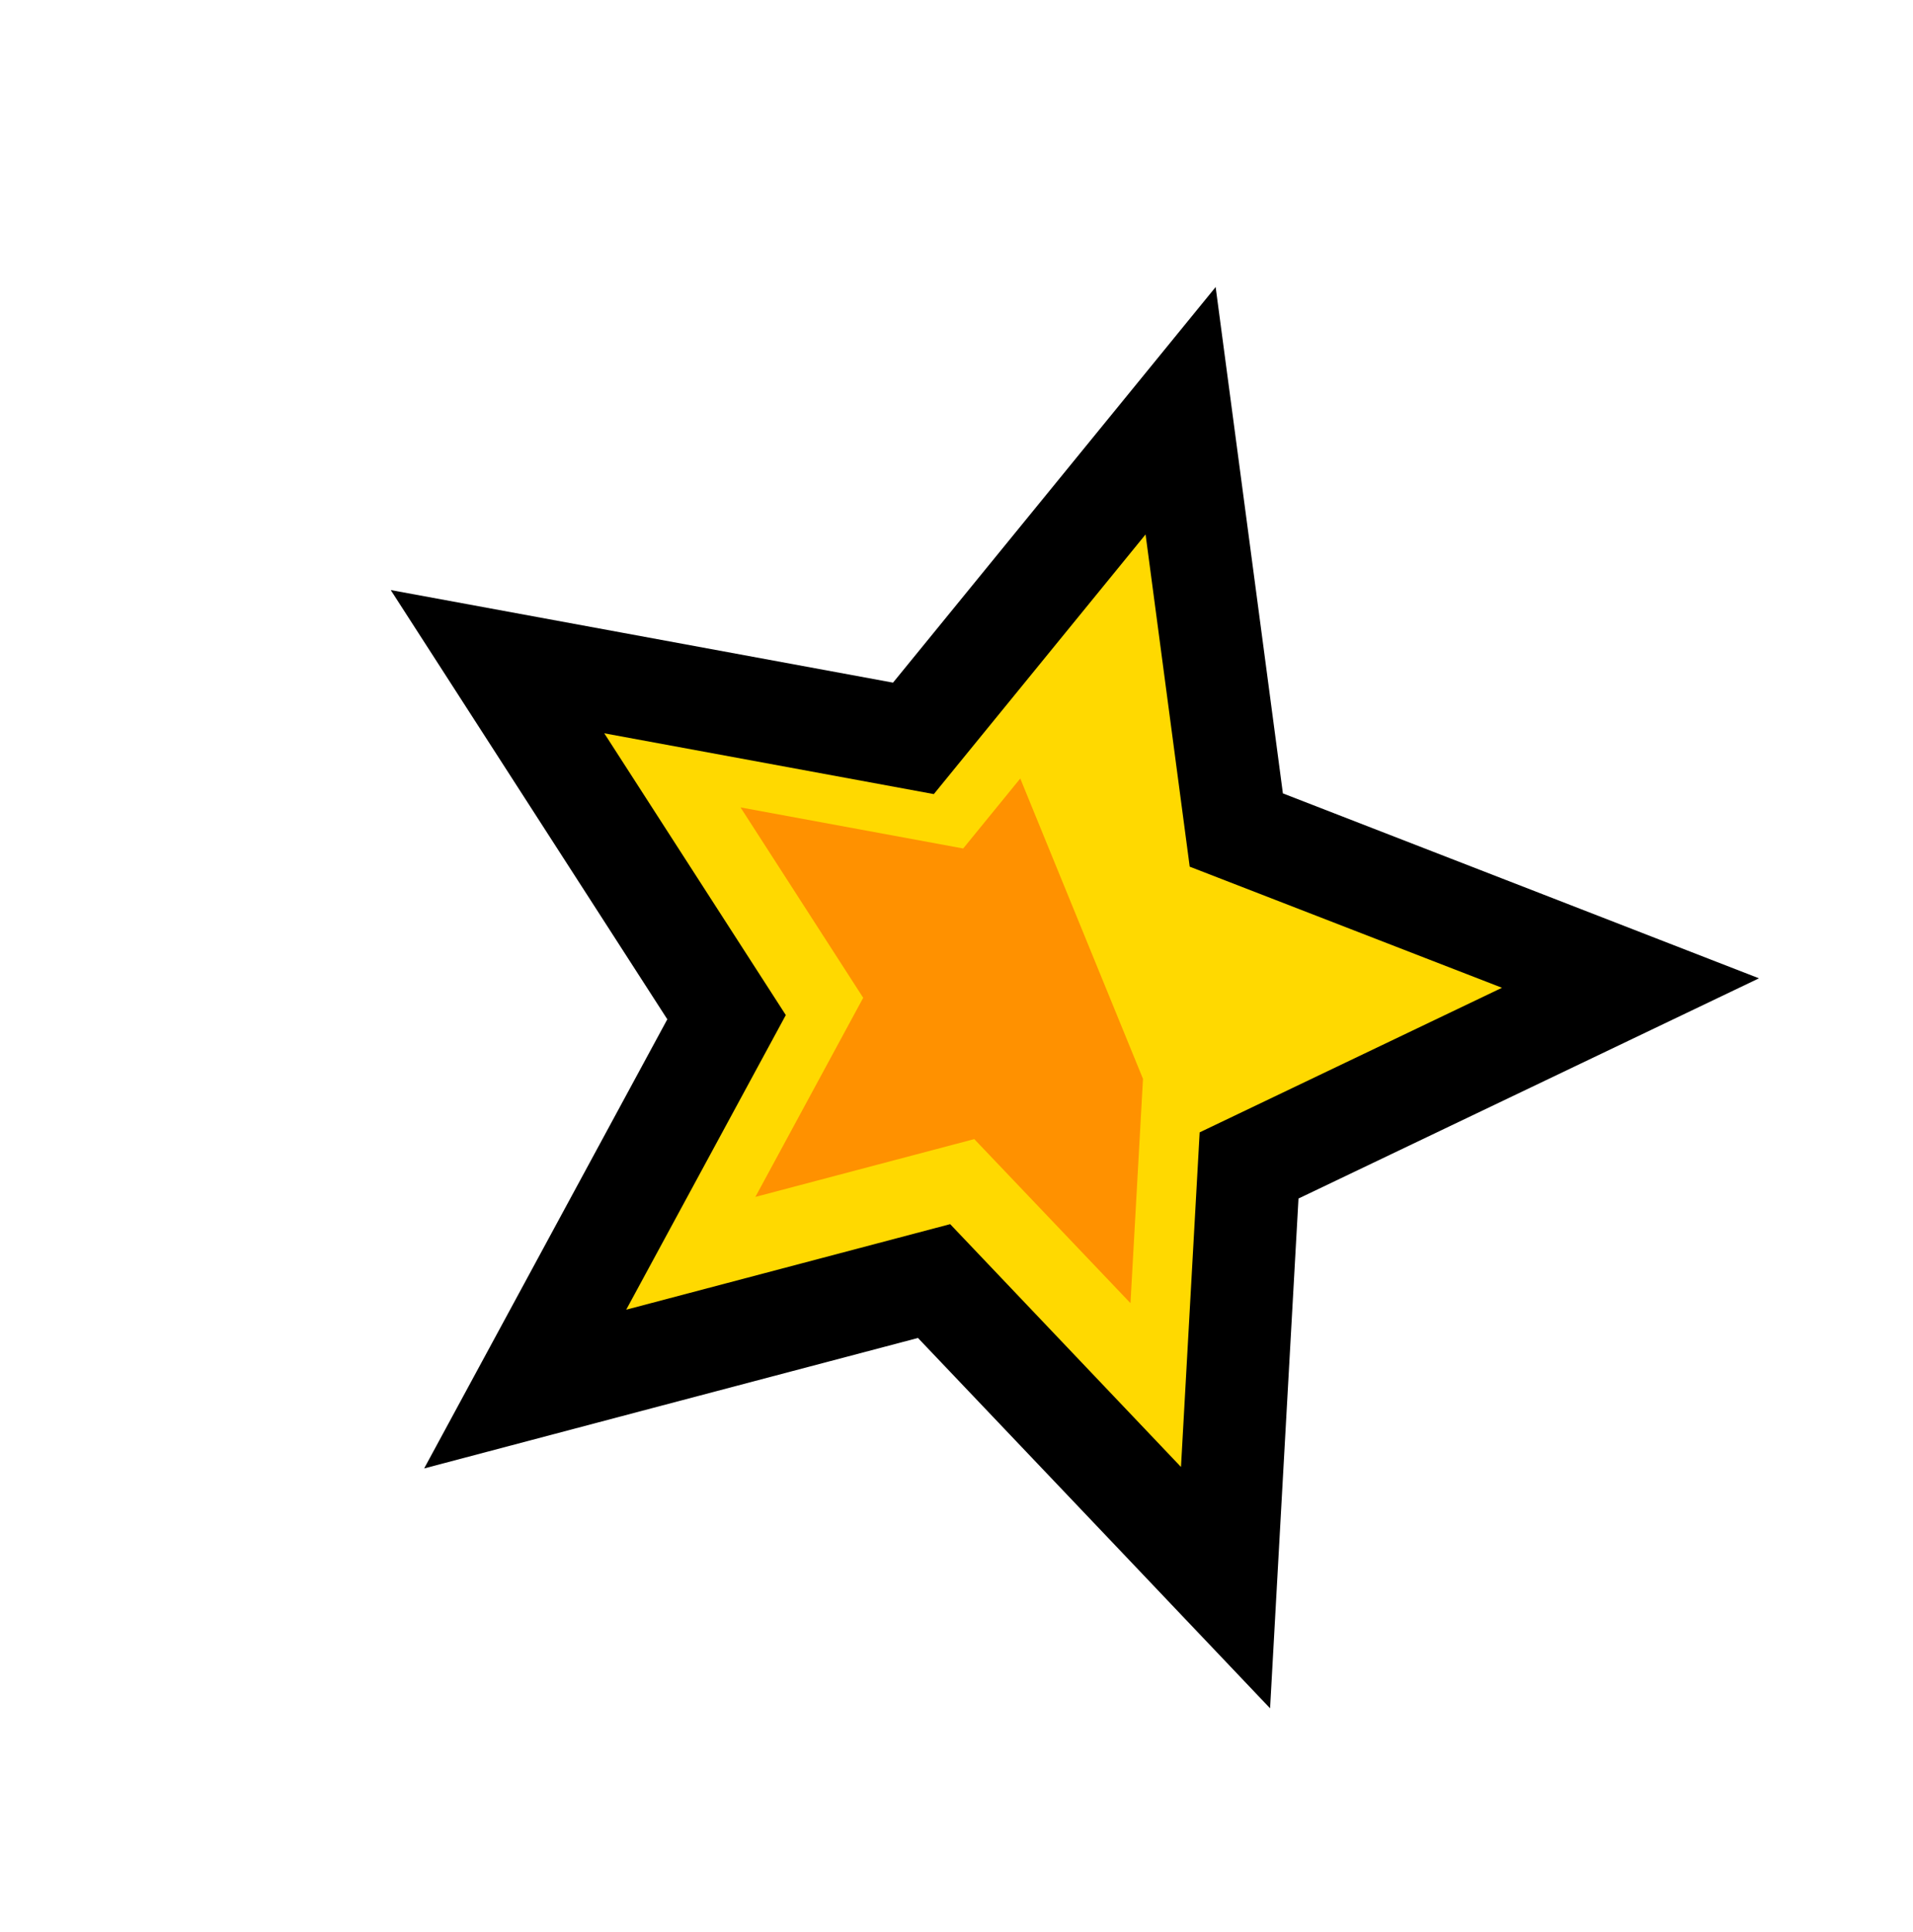
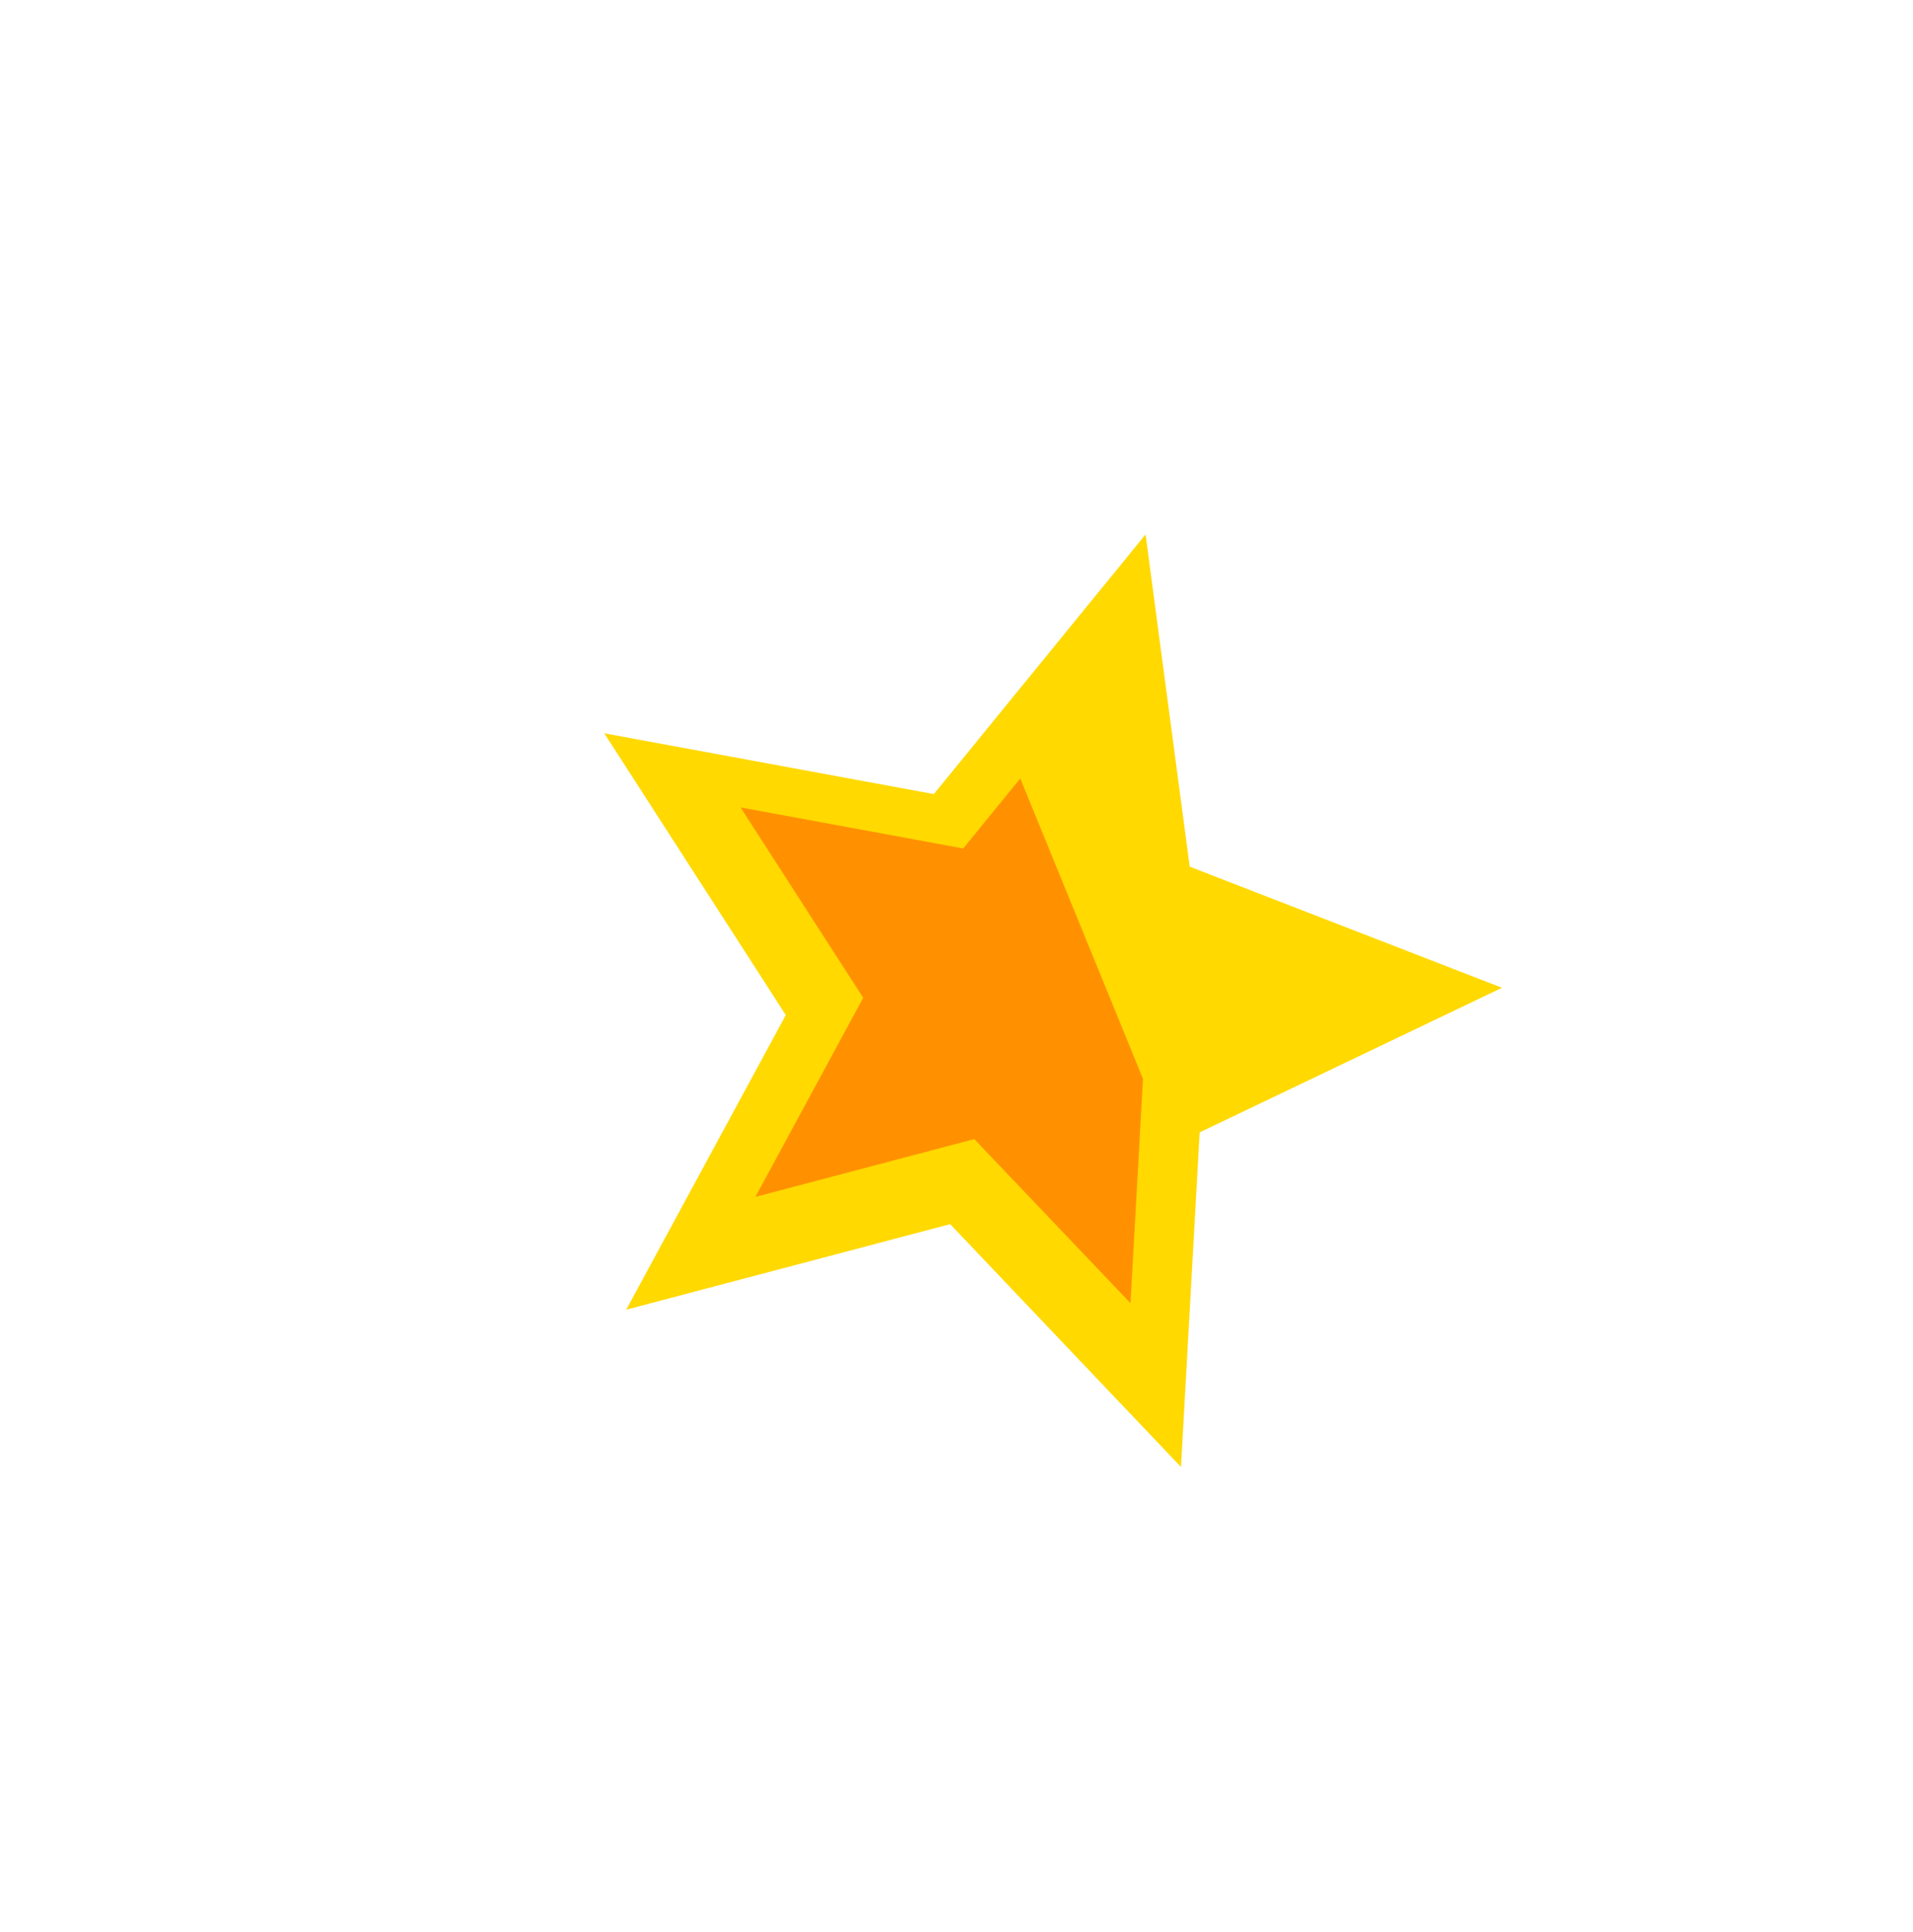
<svg xmlns="http://www.w3.org/2000/svg" width="57.572" height="58.127" viewBox="0 0 57.572 58.127">
  <g id="star_c_02" transform="matrix(0.839, 0.545, -0.545, 0.839, 23.291, 0)">
-     <path id="패스_10659" data-name="패스 10659" d="M19.994,25.162l-.145-1.809L18.178,22.6l-2.712-1.218,2.754-1.144,1.678-.7.2-1.814.321-2.956,1.938,2.263,1.182,1.38,1.775-.371,2.921-.61-1.556,2.545-.949,1.552.9,1.572,1.484,2.59L25.211,25l-1.76-.42L22.23,25.927l-2,2.2ZM15.845,0l-.767,7.063-.891,8.2-7.631,3.17L0,21.159l6.483,2.912,7.525,3.38.658,8.236.565,7.075L20,37.5l5.551-6.12L33.6,33.3l6.9,1.649L36.975,28.8l-4.109-7.172,4.309-7.046,3.7-6.053L33.929,9.977l-8.093,1.69L20.463,5.392Z" />
    <path id="패스_10660" data-name="패스 10660" d="M46.018,34.025,44.93,44.043,35.621,47.91l9.195,4.131.8,10.045,6.771-7.466,9.8,2.341-5.01-8.744,5.258-8.6L52.574,41.68Z" transform="translate(-27.888 -26.638)" fill="#ffd900" fill-rule="evenodd" />
    <path id="패스_10661" data-name="패스 10661" d="M63.625,71.831l-.293,2.7-6.29,2.613,6.213,2.791.542,6.788,4.575-5.045L75,83.256l-3.359-5.862Z" transform="translate(-44.658 -56.236)" fill="#ff9100" fill-rule="evenodd" />
  </g>
</svg>